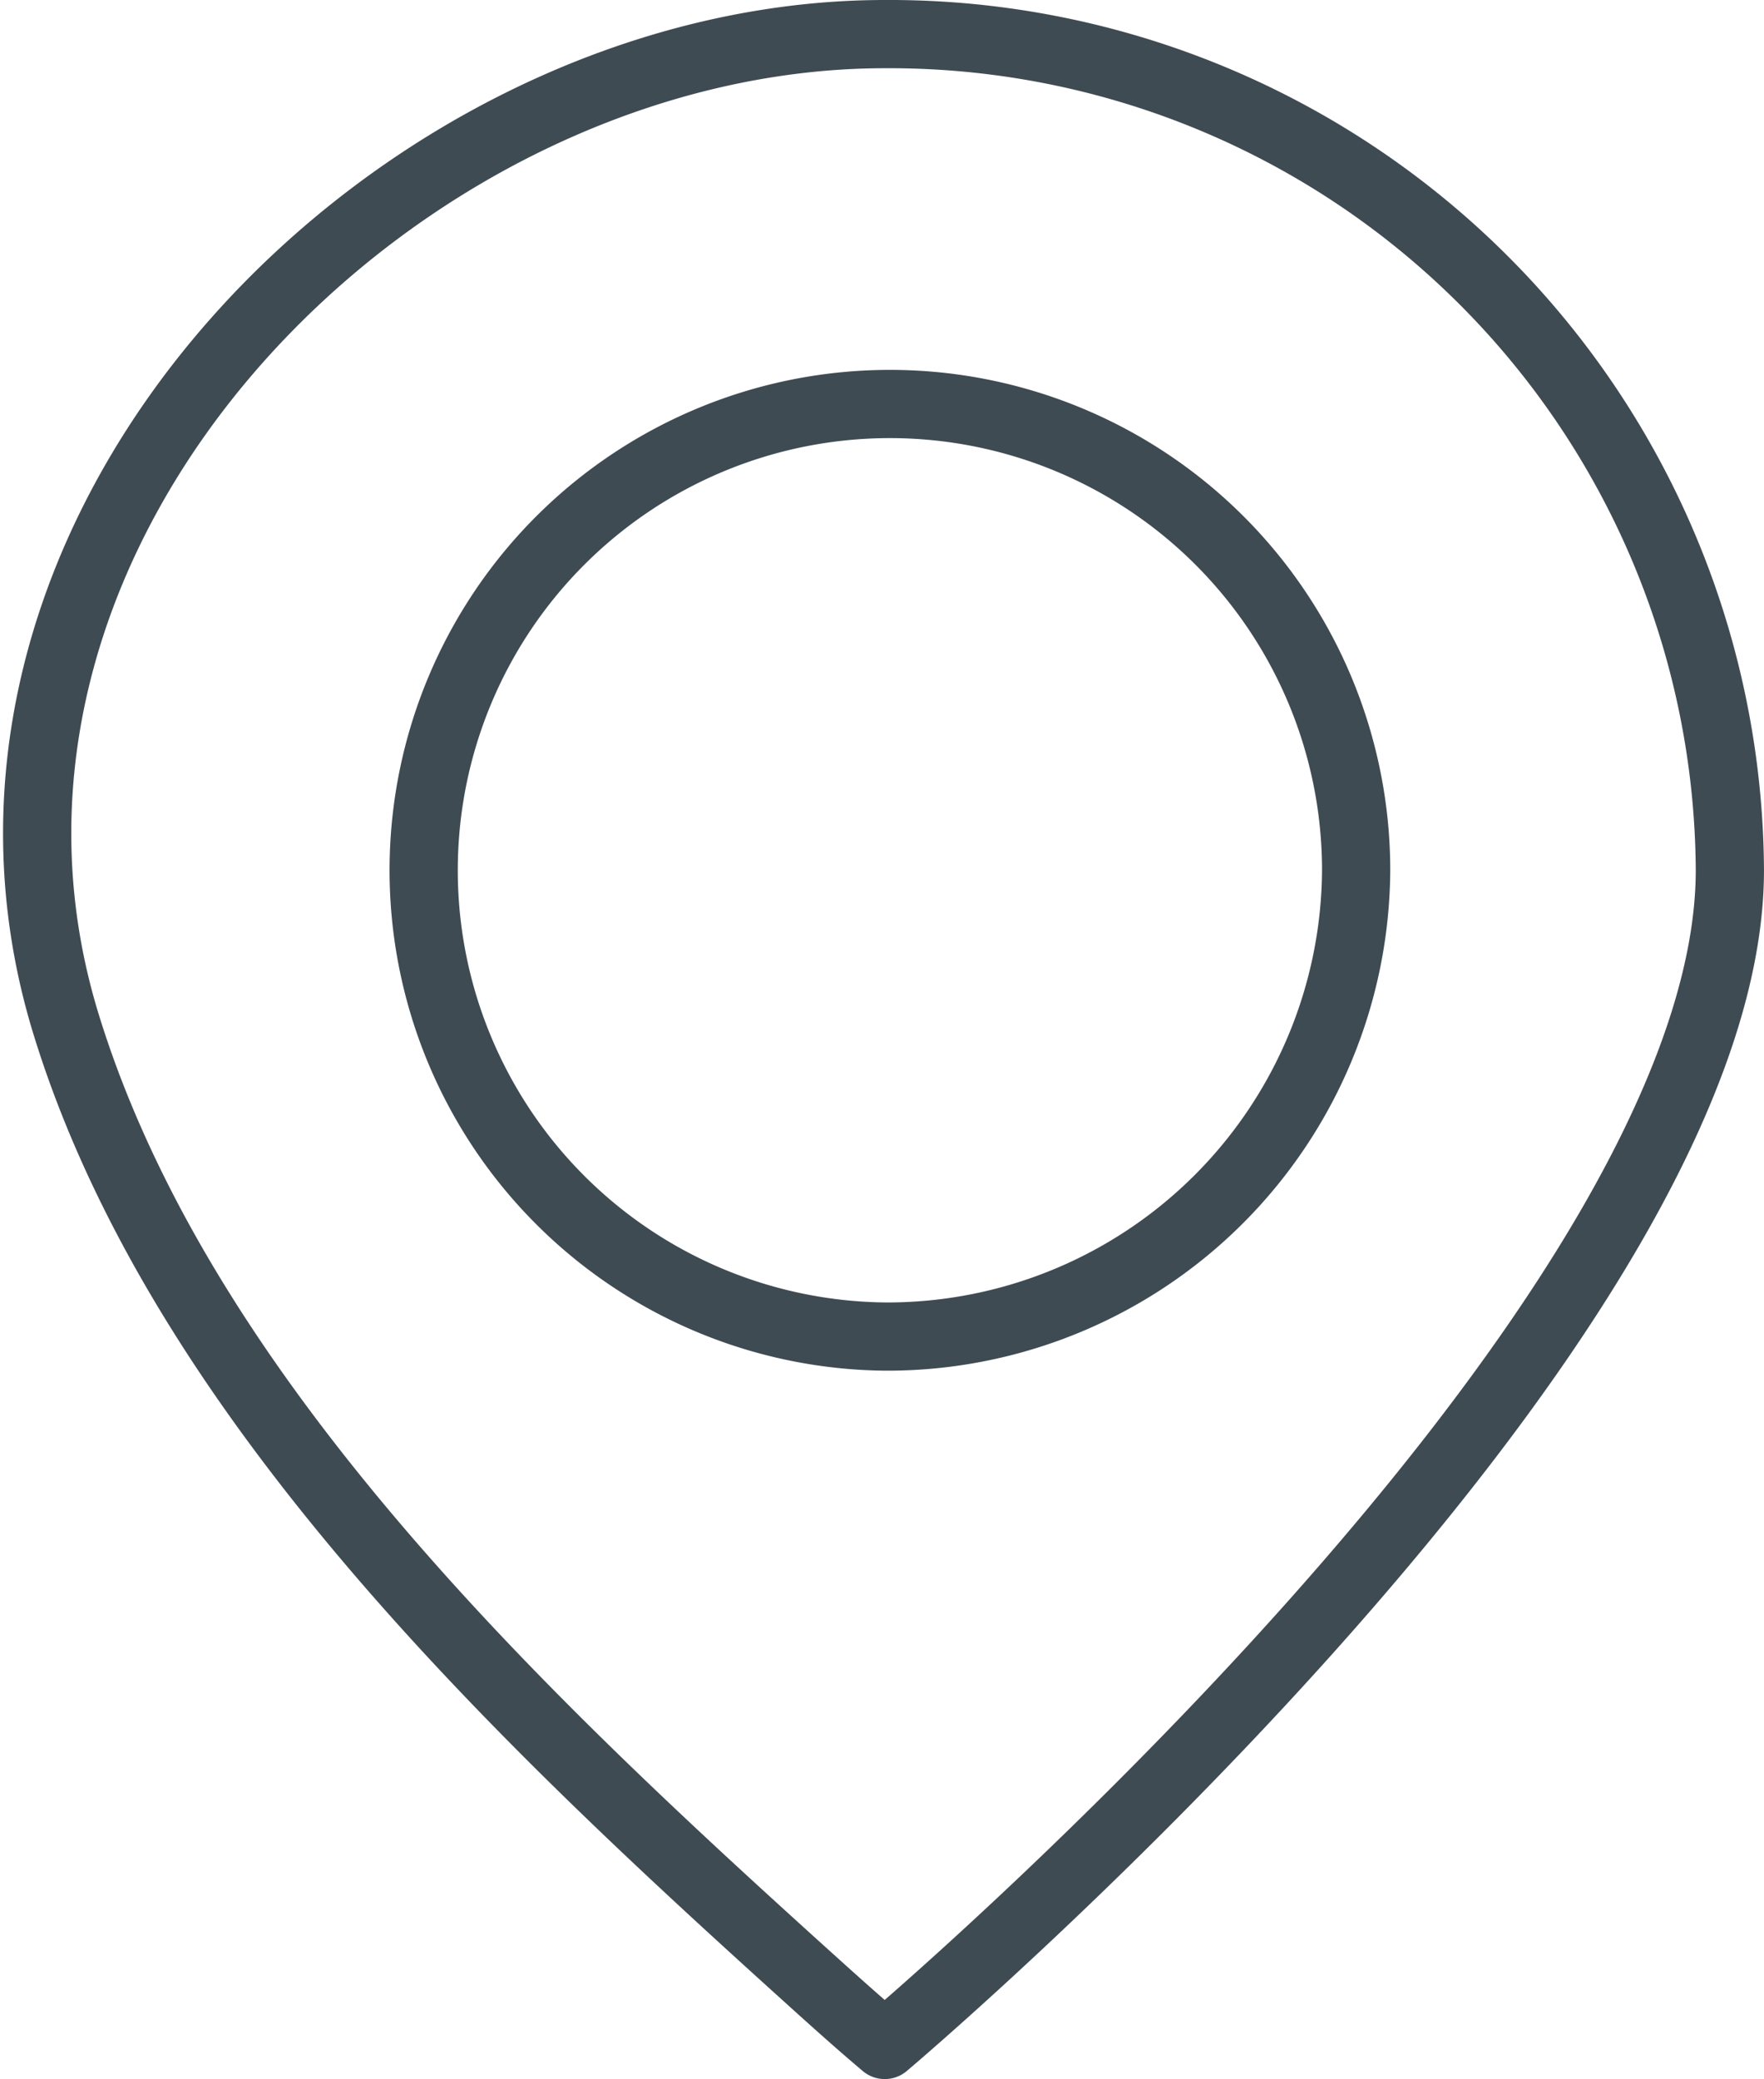
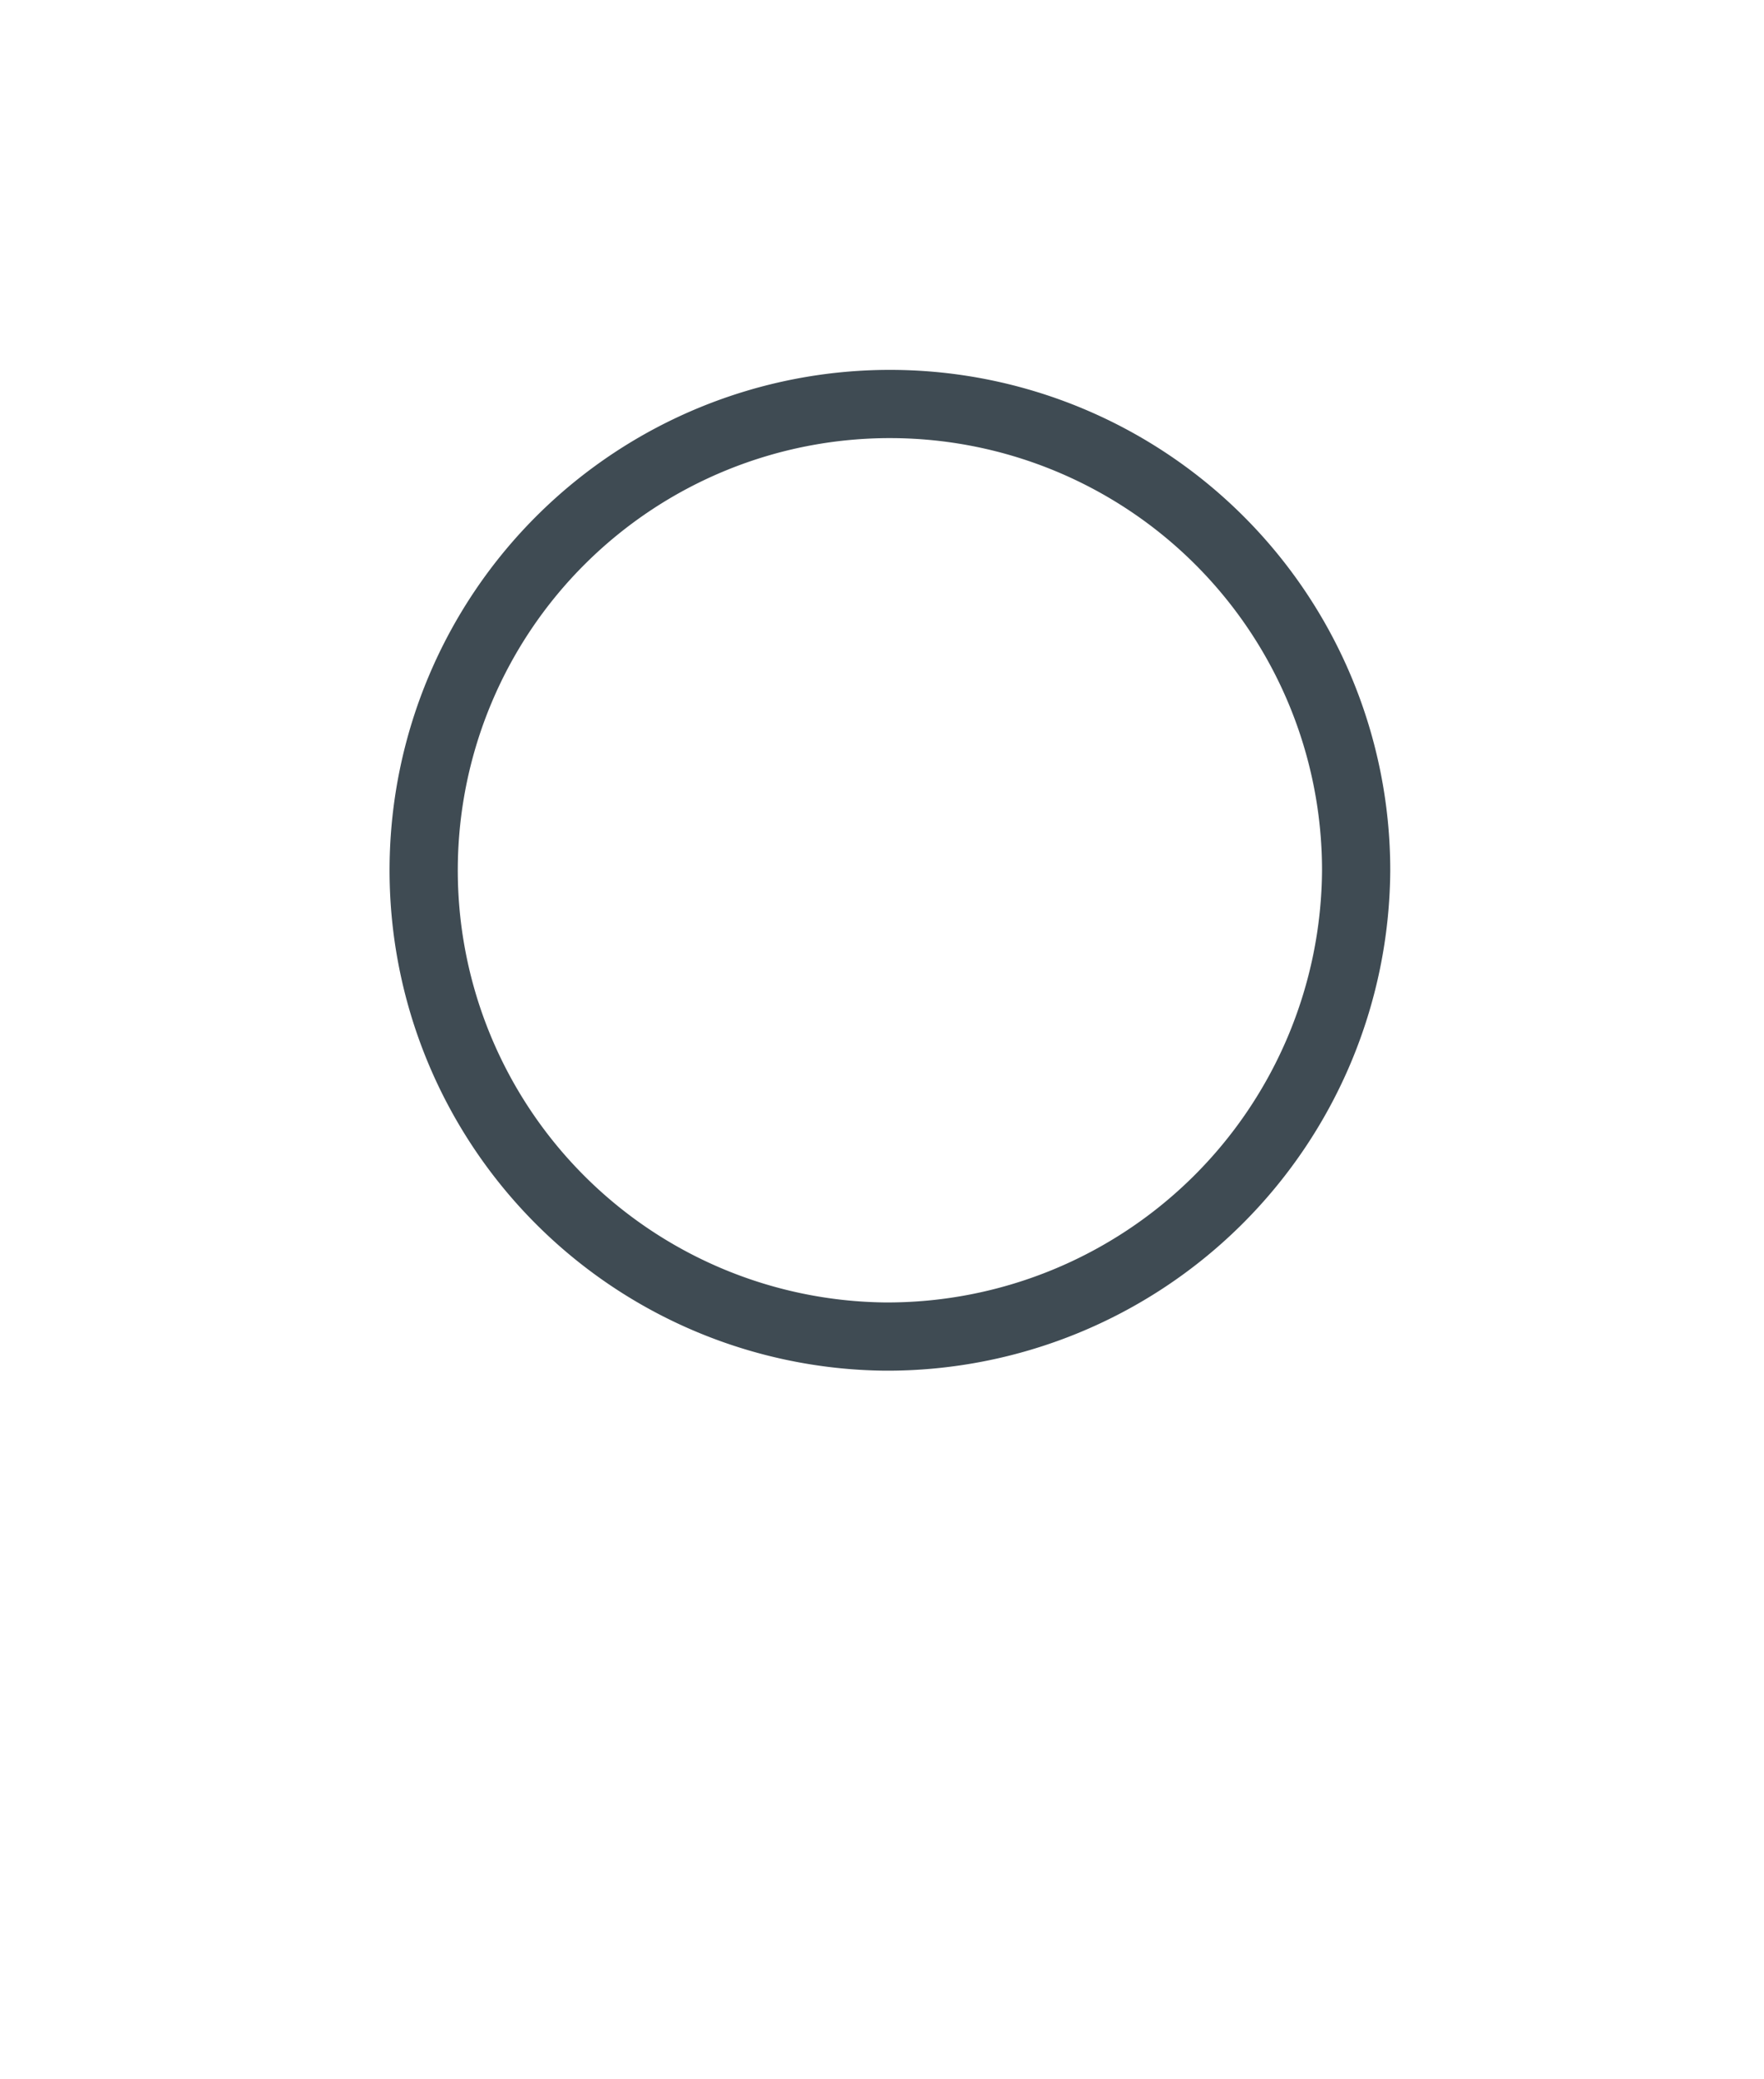
<svg xmlns="http://www.w3.org/2000/svg" width="74.982" height="88.362" viewBox="0 0 74.982 88.362">
  <g id="Group_286" data-name="Group 286" transform="translate(1.581 1.45)">
    <g id="Group_281" data-name="Group 281" transform="translate(0 0)">
      <g id="Group_257" data-name="Group 257">
-         <path id="Path_1271" data-name="Path 1271" d="M3059.44,1671.678c-20.6,0-41.36,20.813-34.792,42.108,4.921,15.954,19.517,29.627,31.575,40.518,1.06.958,2.124,1.914,3.216,2.836,0,0,35.923-30.3,35.923-49.932A35.723,35.723,0,0,0,3059.44,1671.678Z" transform="translate(-3023.412 -1671.678)" fill="none" stroke="#3f4b53" stroke-linecap="round" stroke-linejoin="round" stroke-width="2.9" />
        <path id="Path_1272" data-name="Path 1272" d="M3071.015,1738.4a19.818,19.818,0,1,1,20.025-19.822A19.932,19.932,0,0,1,3071.015,1738.4Z" transform="translate(-3034.976 -1683.045)" fill="none" stroke="#3f4b53" stroke-linecap="round" stroke-linejoin="round" stroke-width="2.9" />
      </g>
    </g>
  </g>
</svg>